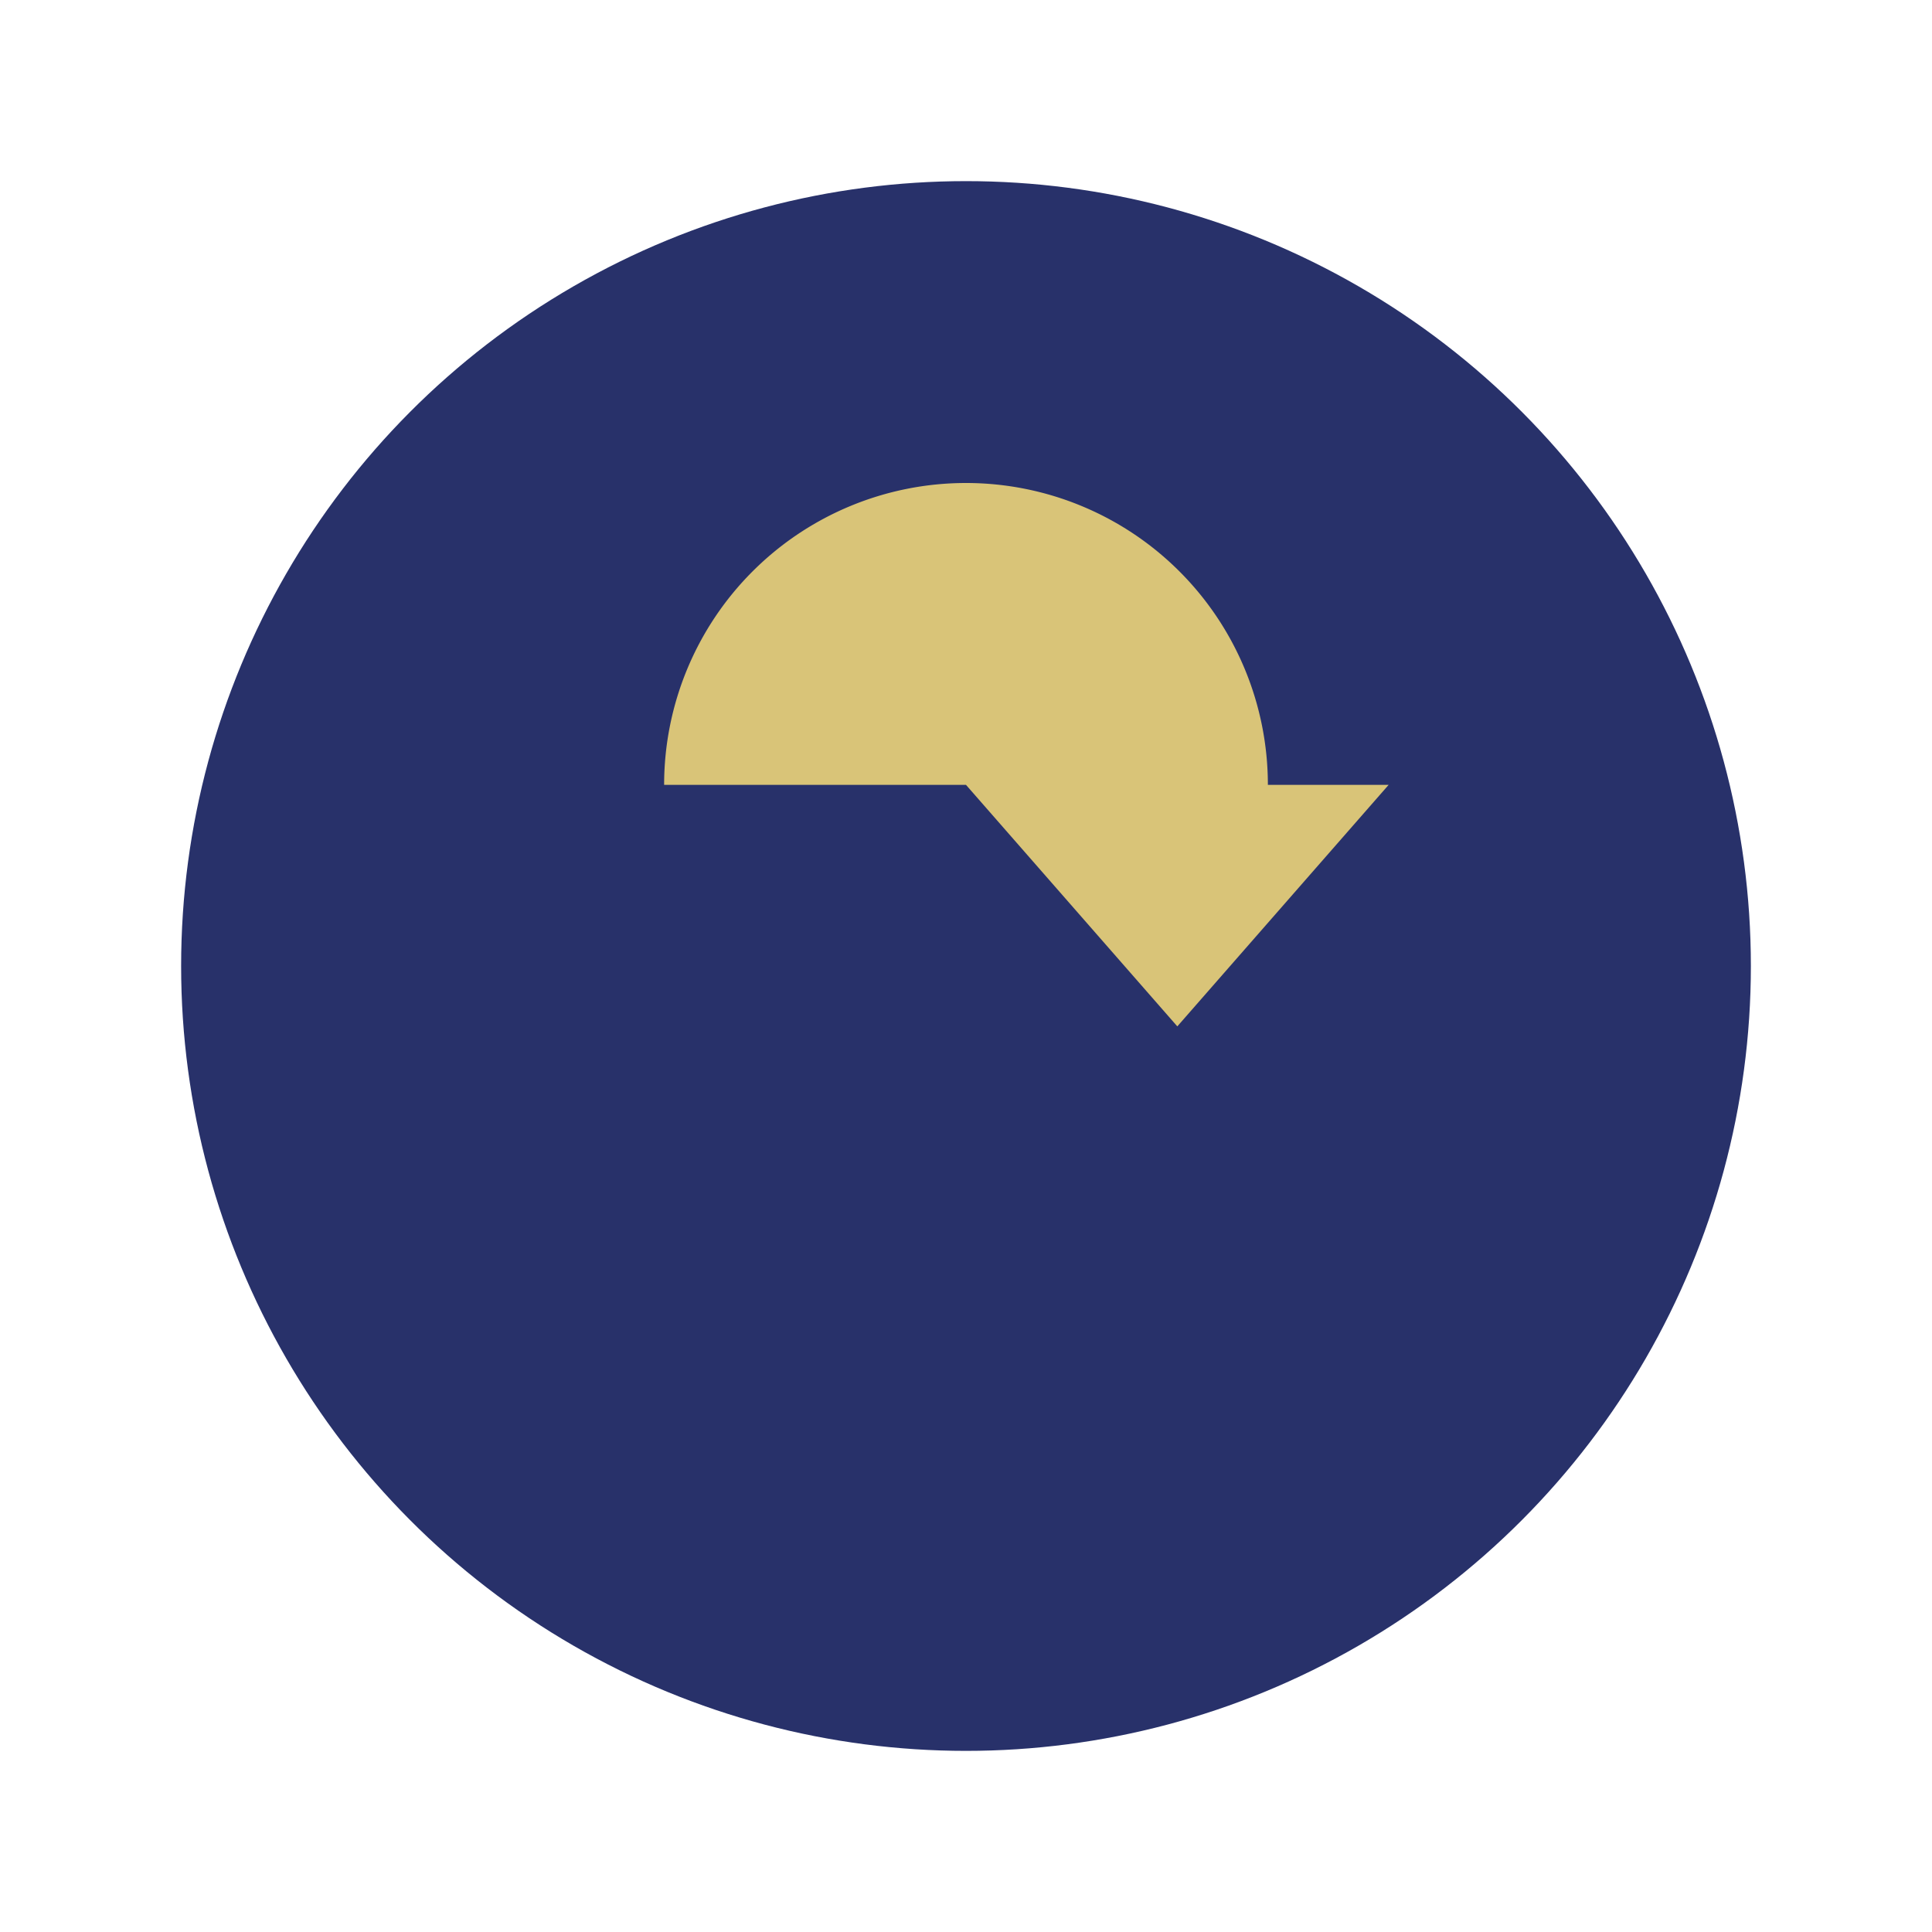
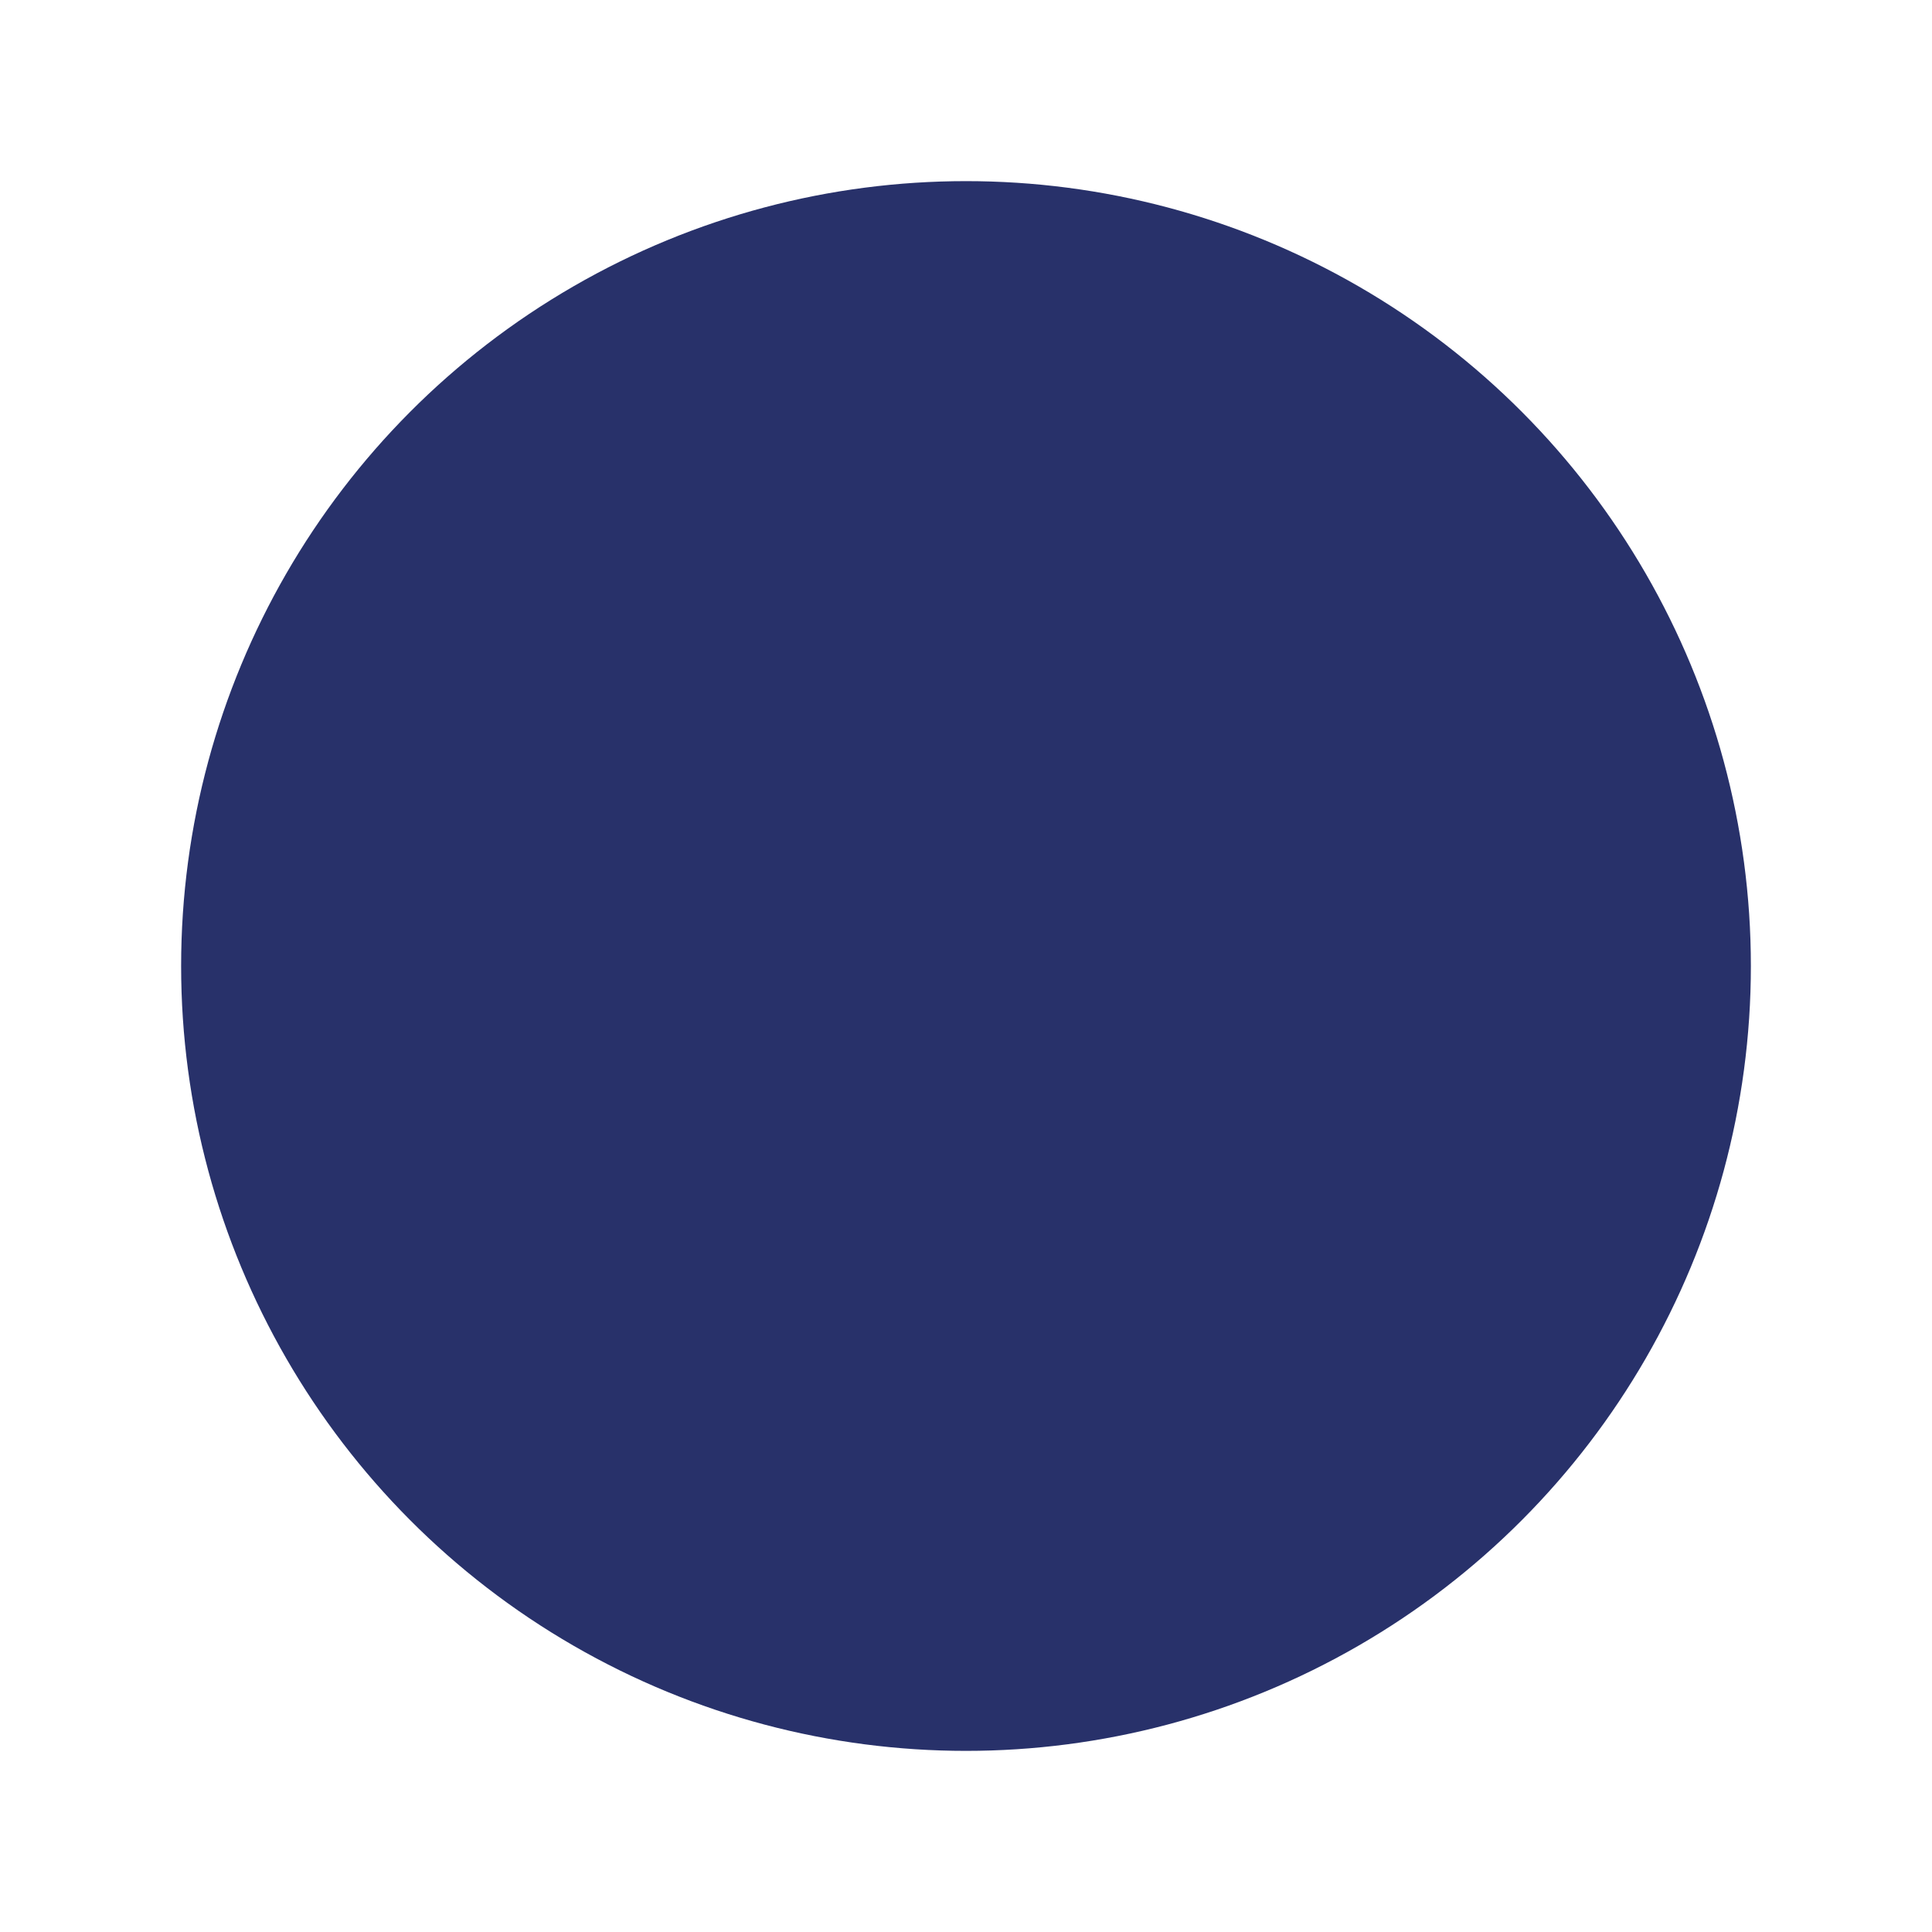
<svg xmlns="http://www.w3.org/2000/svg" width="32" height="32" viewBox="0 0 32 32">
  <circle cx="16" cy="16" r="13" fill="#28316A" />
-   <path d="M11 13a5 5 0 0 1 10 0h2l-3.5 4-3.5-4h2z" fill="#D9C478" />
</svg>